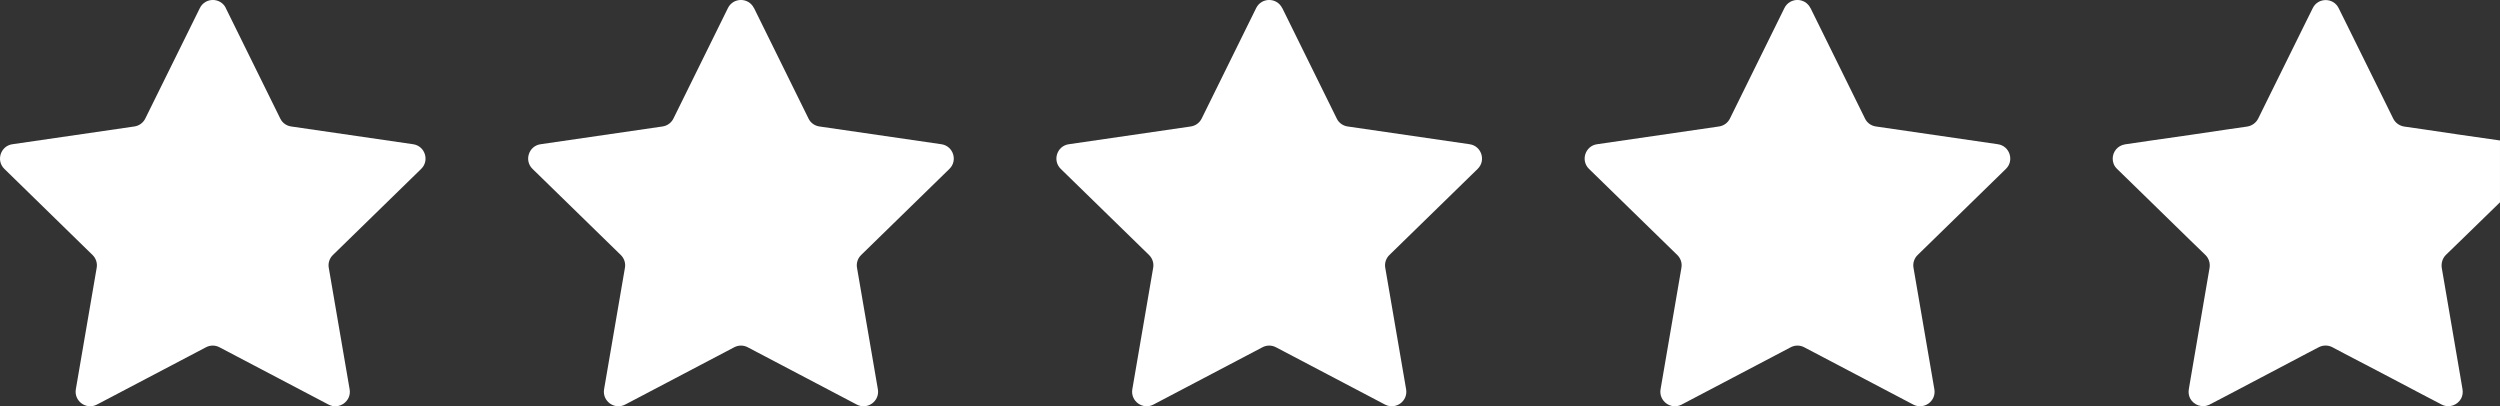
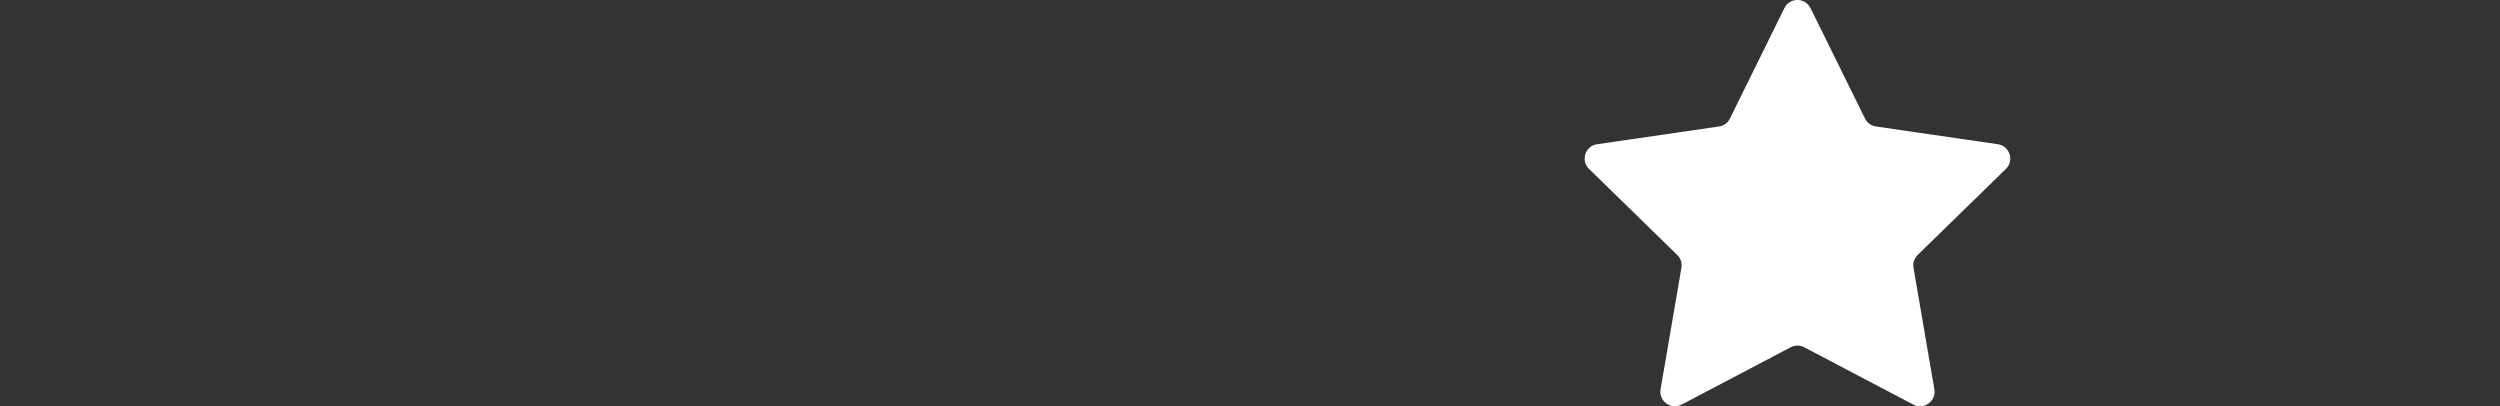
<svg xmlns="http://www.w3.org/2000/svg" id="Layer_2" viewBox="0 0 266.07 43.23">
  <rect x="0" y="0" width="266.07" height="43.23" fill="#333333" stroke="none" />
  <g id="Layer_1-2">
-     <path d="m24.03.86l5.8,11.76c.22.46.66.77,1.16.84l12.98,1.89c1.26.18,1.77,1.74.85,2.63l-9.39,9.16c-.36.35-.53.86-.44,1.36l2.22,12.93c.22,1.26-1.11,2.22-2.24,1.63l-11.61-6.1c-.45-.24-.99-.24-1.44,0l-11.61,6.1c-1.13.59-2.45-.37-2.24-1.63l2.22-12.93c.09-.5-.08-1.01-.44-1.36L.47,17.98c-.92-.89-.41-2.45.85-2.63l12.98-1.89c.5-.07.94-.39,1.16-.84L21.27.86c.57-1.15,2.2-1.15,2.77,0Z" style="fill:#fff; stroke-width:0px;" />
-     <path d="m80.25.86l5.8,11.76c.22.46.66.77,1.16.84l12.98,1.89c1.26.18,1.77,1.74.85,2.63l-9.39,9.16c-.36.35-.53.86-.44,1.36l2.22,12.93c.22,1.26-1.11,2.22-2.24,1.63l-11.61-6.1c-.45-.24-.99-.24-1.44,0l-11.61,6.1c-1.13.59-2.45-.37-2.24-1.63l2.22-12.93c.09-.5-.08-1.01-.44-1.36l-9.39-9.16c-.92-.89-.41-2.45.85-2.63l12.98-1.89c.5-.07.94-.39,1.16-.84l5.8-11.76c.57-1.15,2.2-1.15,2.77,0Z" style="fill:#fff; stroke-width:0px;" />
-     <path d="m136.47.86l5.8,11.76c.22.46.66.77,1.16.84l12.98,1.89c1.26.18,1.77,1.74.85,2.63l-9.39,9.16c-.36.35-.53.86-.44,1.36l2.22,12.93c.22,1.26-1.11,2.22-2.24,1.63l-11.61-6.1c-.45-.24-.99-.24-1.44,0l-11.61,6.1c-1.13.59-2.45-.37-2.24-1.63l2.22-12.93c.09-.5-.08-1.01-.44-1.36l-9.39-9.16c-.92-.89-.41-2.45.85-2.63l12.98-1.89c.5-.07.94-.39,1.16-.84l5.8-11.76c.57-1.15,2.2-1.15,2.77,0Z" style="fill:#fff; stroke-width:0px;" />
    <path d="m192.69.86l5.8,11.76c.22.46.66.77,1.16.84l12.98,1.89c1.26.18,1.77,1.74.85,2.63l-9.39,9.16c-.36.35-.53.86-.44,1.36l2.22,12.93c.22,1.26-1.11,2.22-2.24,1.63l-11.61-6.1c-.45-.24-.99-.24-1.44,0l-11.61,6.1c-1.13.59-2.45-.37-2.24-1.63l2.22-12.93c.09-.5-.08-1.01-.44-1.36l-9.39-9.16c-.92-.89-.41-2.45.85-2.63l12.98-1.89c.5-.07.94-.39,1.16-.84l5.8-11.76c.57-1.15,2.2-1.15,2.77,0Z" style="fill:#fff; stroke-width:0px;" />
-     <path d="m260.31,27.13c-.36.36-.51.87-.44,1.37l2.07,12.1.14.83c.06.36,0,.69-.14.97-.37.7-1.28,1.08-2.09.65l-2.03-1.06-4.12-2.17-4.12-2.15-1.36-.72c-.44-.23-.98-.23-1.43,0l-1.34.7-4.12,2.17-4.12,2.17-2.03,1.06c-.81.42-1.72.05-2.09-.65-.14-.28-.2-.61-.14-.97l.14-.83,2.07-12.1c.08-.5-.08-1.01-.45-1.37l-1.62-1.57-4.12-4.02-3.65-3.56c-.33-.31-.47-.7-.47-1.09,0-.72.5-1.4,1.33-1.53l2.79-.41,4.12-.59,4.12-.61,1.95-.28c.5-.08.94-.39,1.17-.84l1-2.03,4.12-8.34.69-1.39c.56-1.15,2.2-1.15,2.76,0l.69,1.39,4.12,8.34,1,2.03c.23.45.66.76,1.17.84l1.95.28,4.12.61,4.12.59v6.58l-4.12,4.01-1.64,1.59Z" style="fill:#fff; stroke-width:0px;" />
  </g>
</svg>